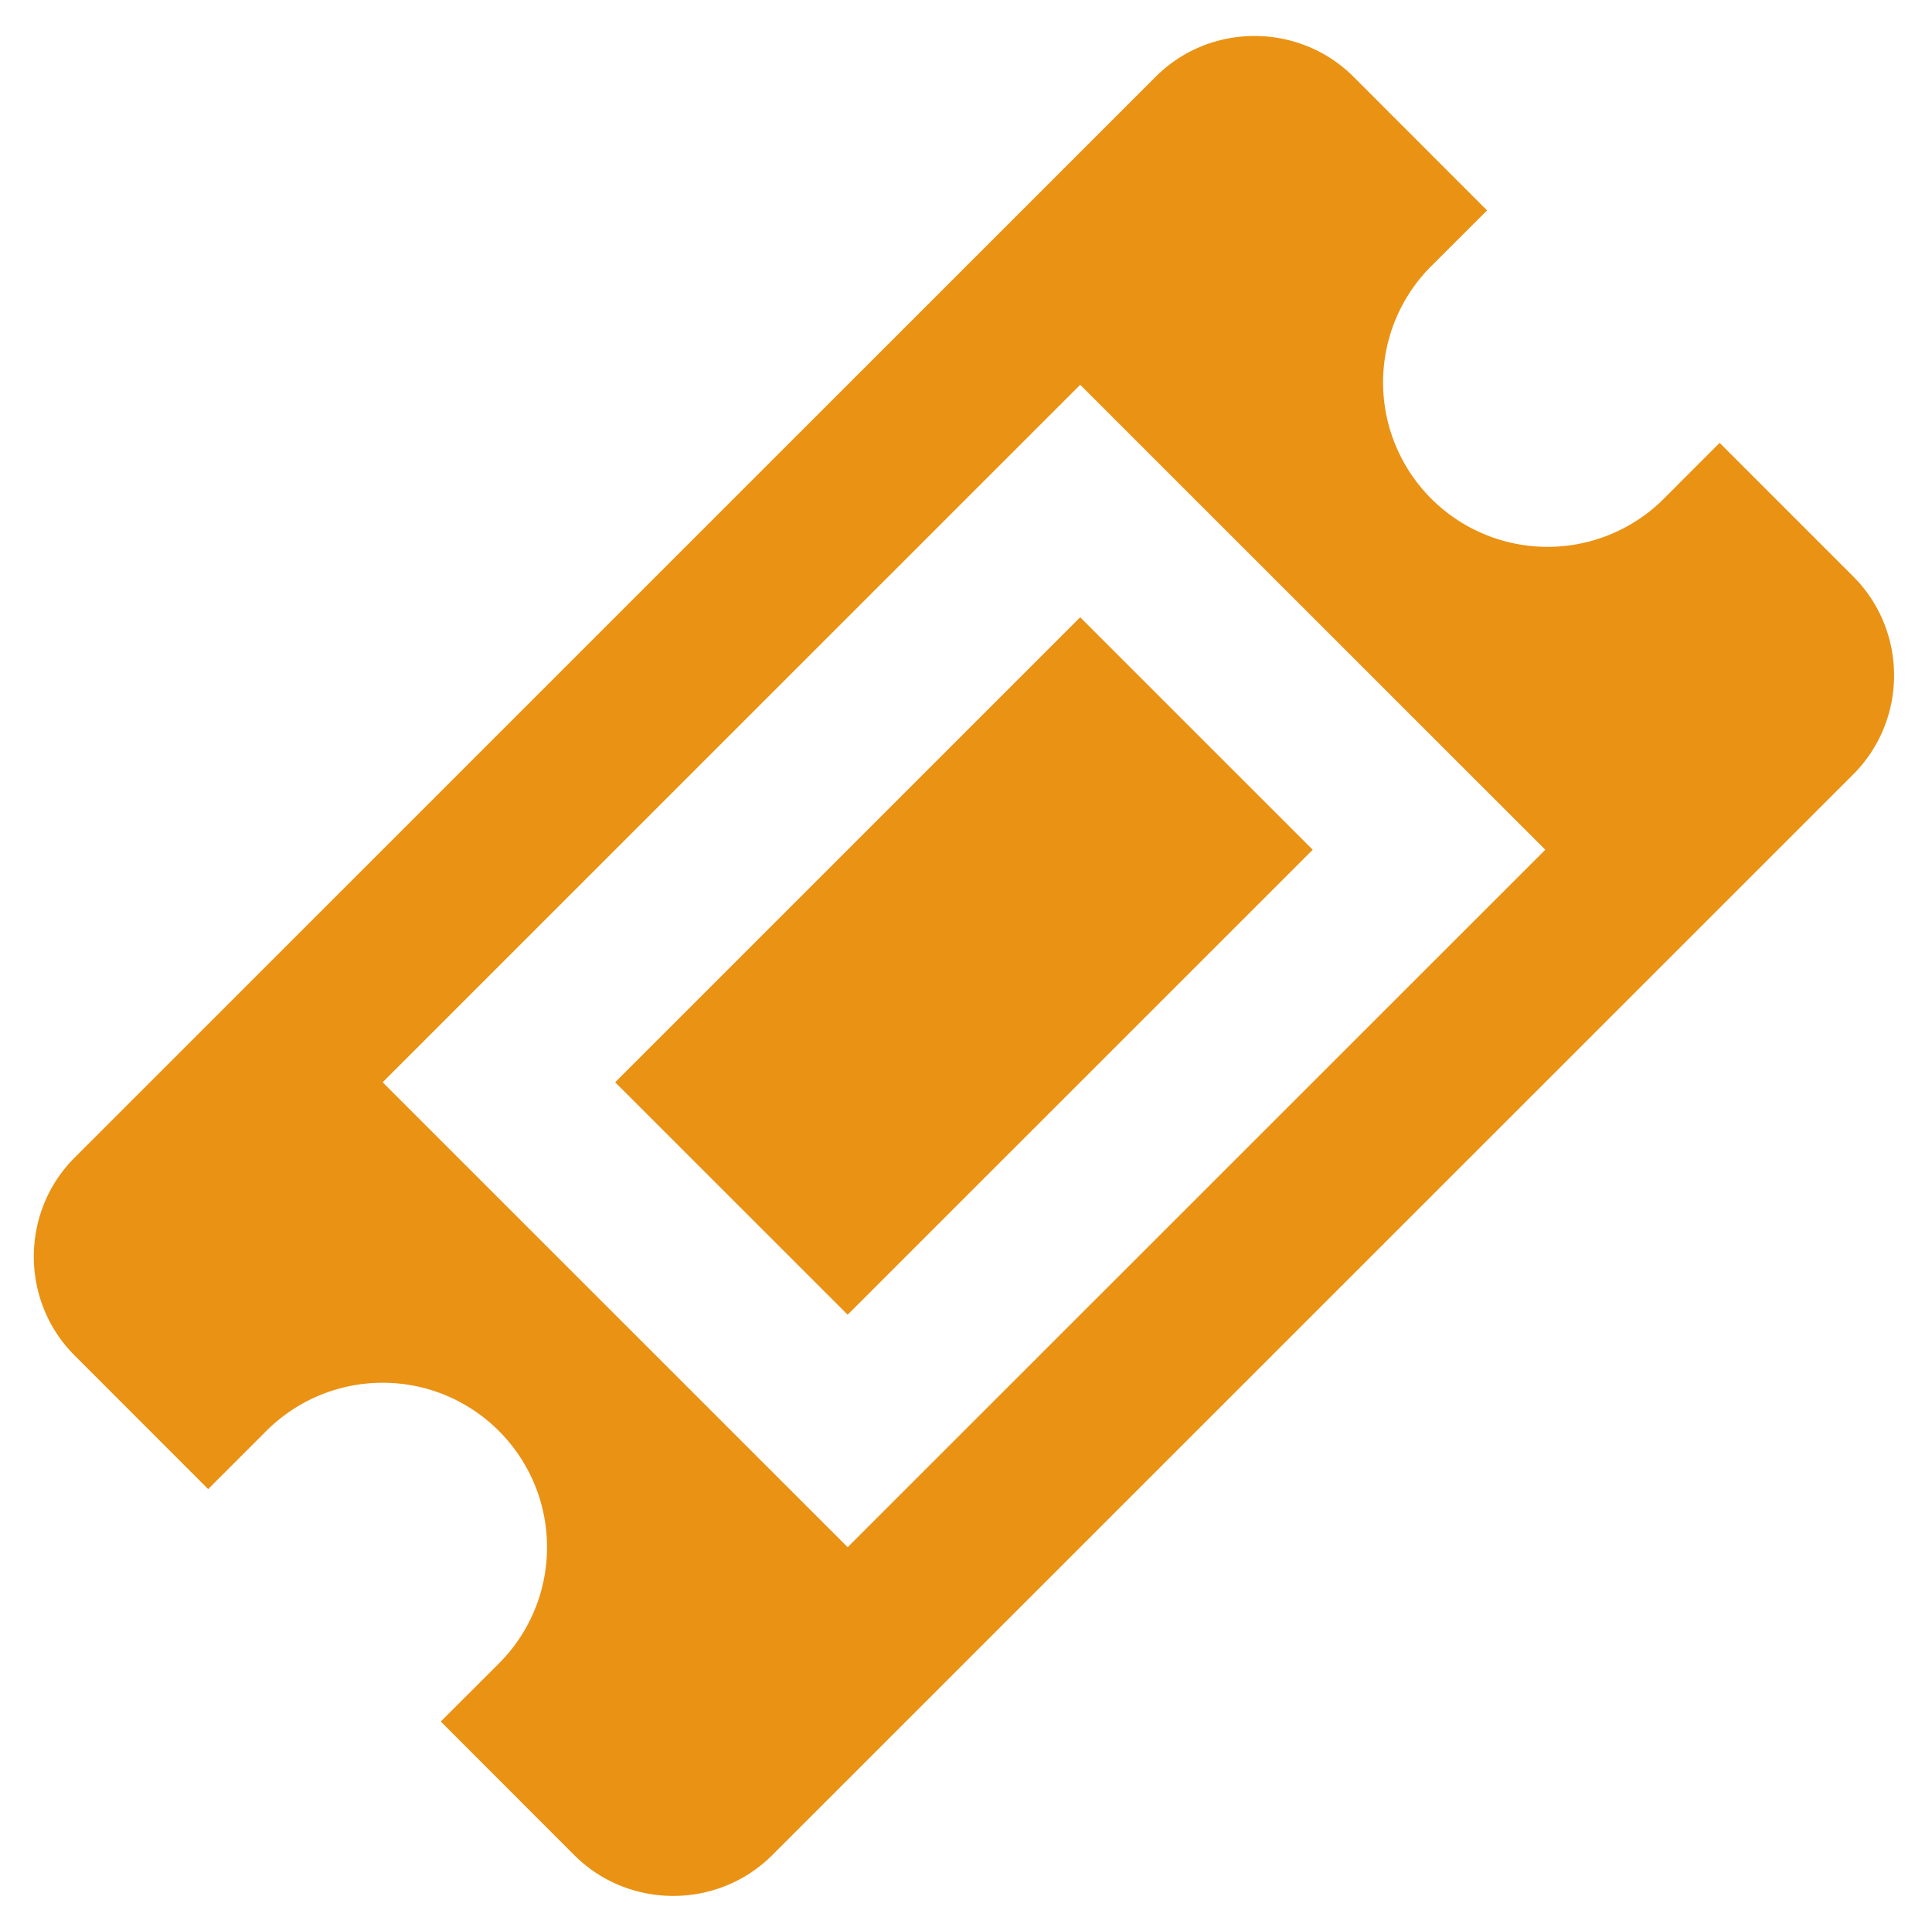
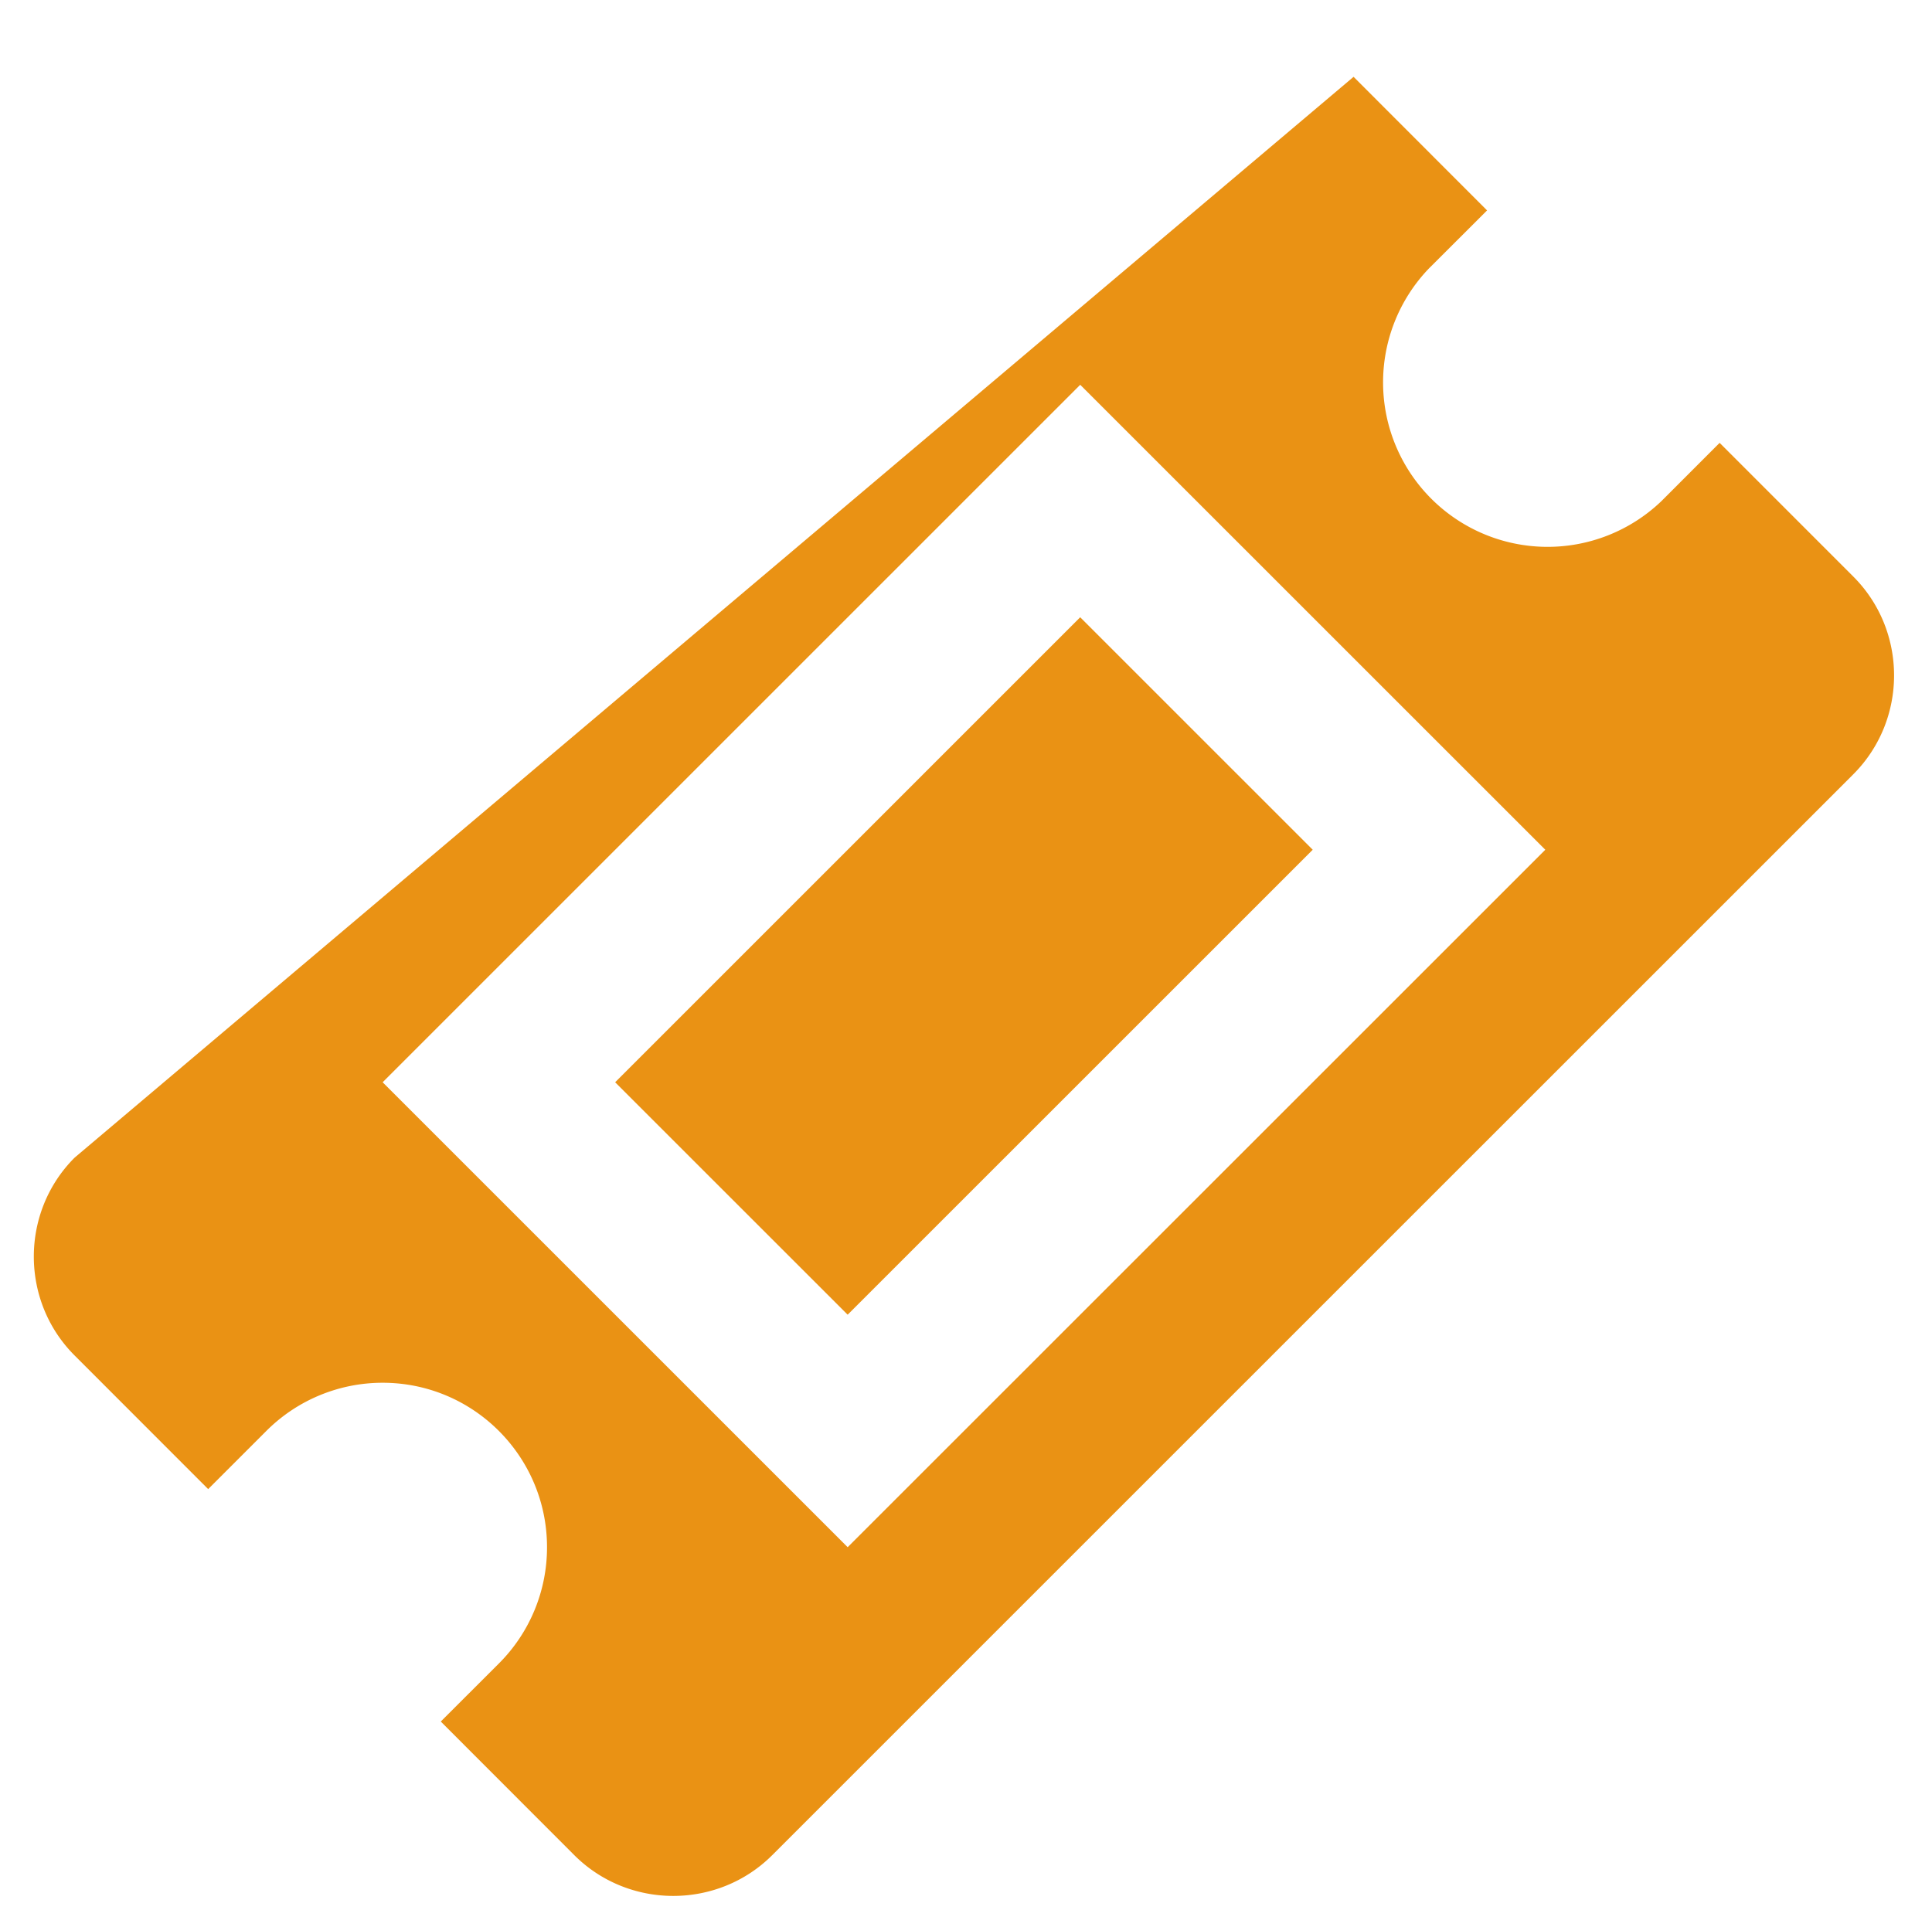
<svg xmlns="http://www.w3.org/2000/svg" width="91.275" height="91.04" viewBox="0 0 91.275 91.04">
-   <path fill="#EA9214" d="M40.047 73.109L18.078 51.14l32.956-32.958 21.972 21.971-32.959 32.956zm47.504-45.871l-6.309-6.312-2.747 2.75a7.772 7.772 0 0 1-10.986-10.992l2.746-2.741-6.307-6.313c-2.574-2.573-6.785-2.573-9.353 0L3.526 54.701c-2.571 2.571-2.571 6.782 0 9.35l6.309 6.313 2.746-2.746a7.76 7.76 0 0 1 5.497-2.279c4.288 0 7.765 3.48 7.765 7.77a7.749 7.749 0 0 1-2.276 5.497l-2.743 2.741 6.307 6.313c2.571 2.57 6.782 2.57 9.353 0l51.068-51.068c2.575-2.573 2.575-6.784-.001-9.354m-36.518 1.929l10.985 10.986-21.971 21.97L29.062 51.14l21.971-21.973z" />
+   <path fill="#EA9214" d="M40.047 73.109L18.078 51.14l32.956-32.958 21.972 21.971-32.959 32.956zm47.504-45.871l-6.309-6.312-2.747 2.75a7.772 7.772 0 0 1-10.986-10.992l2.746-2.741-6.307-6.313L3.526 54.701c-2.571 2.571-2.571 6.782 0 9.35l6.309 6.313 2.746-2.746a7.76 7.76 0 0 1 5.497-2.279c4.288 0 7.765 3.48 7.765 7.77a7.749 7.749 0 0 1-2.276 5.497l-2.743 2.741 6.307 6.313c2.571 2.57 6.782 2.57 9.353 0l51.068-51.068c2.575-2.573 2.575-6.784-.001-9.354m-36.518 1.929l10.985 10.986-21.971 21.97L29.062 51.14l21.971-21.973z" />
</svg>